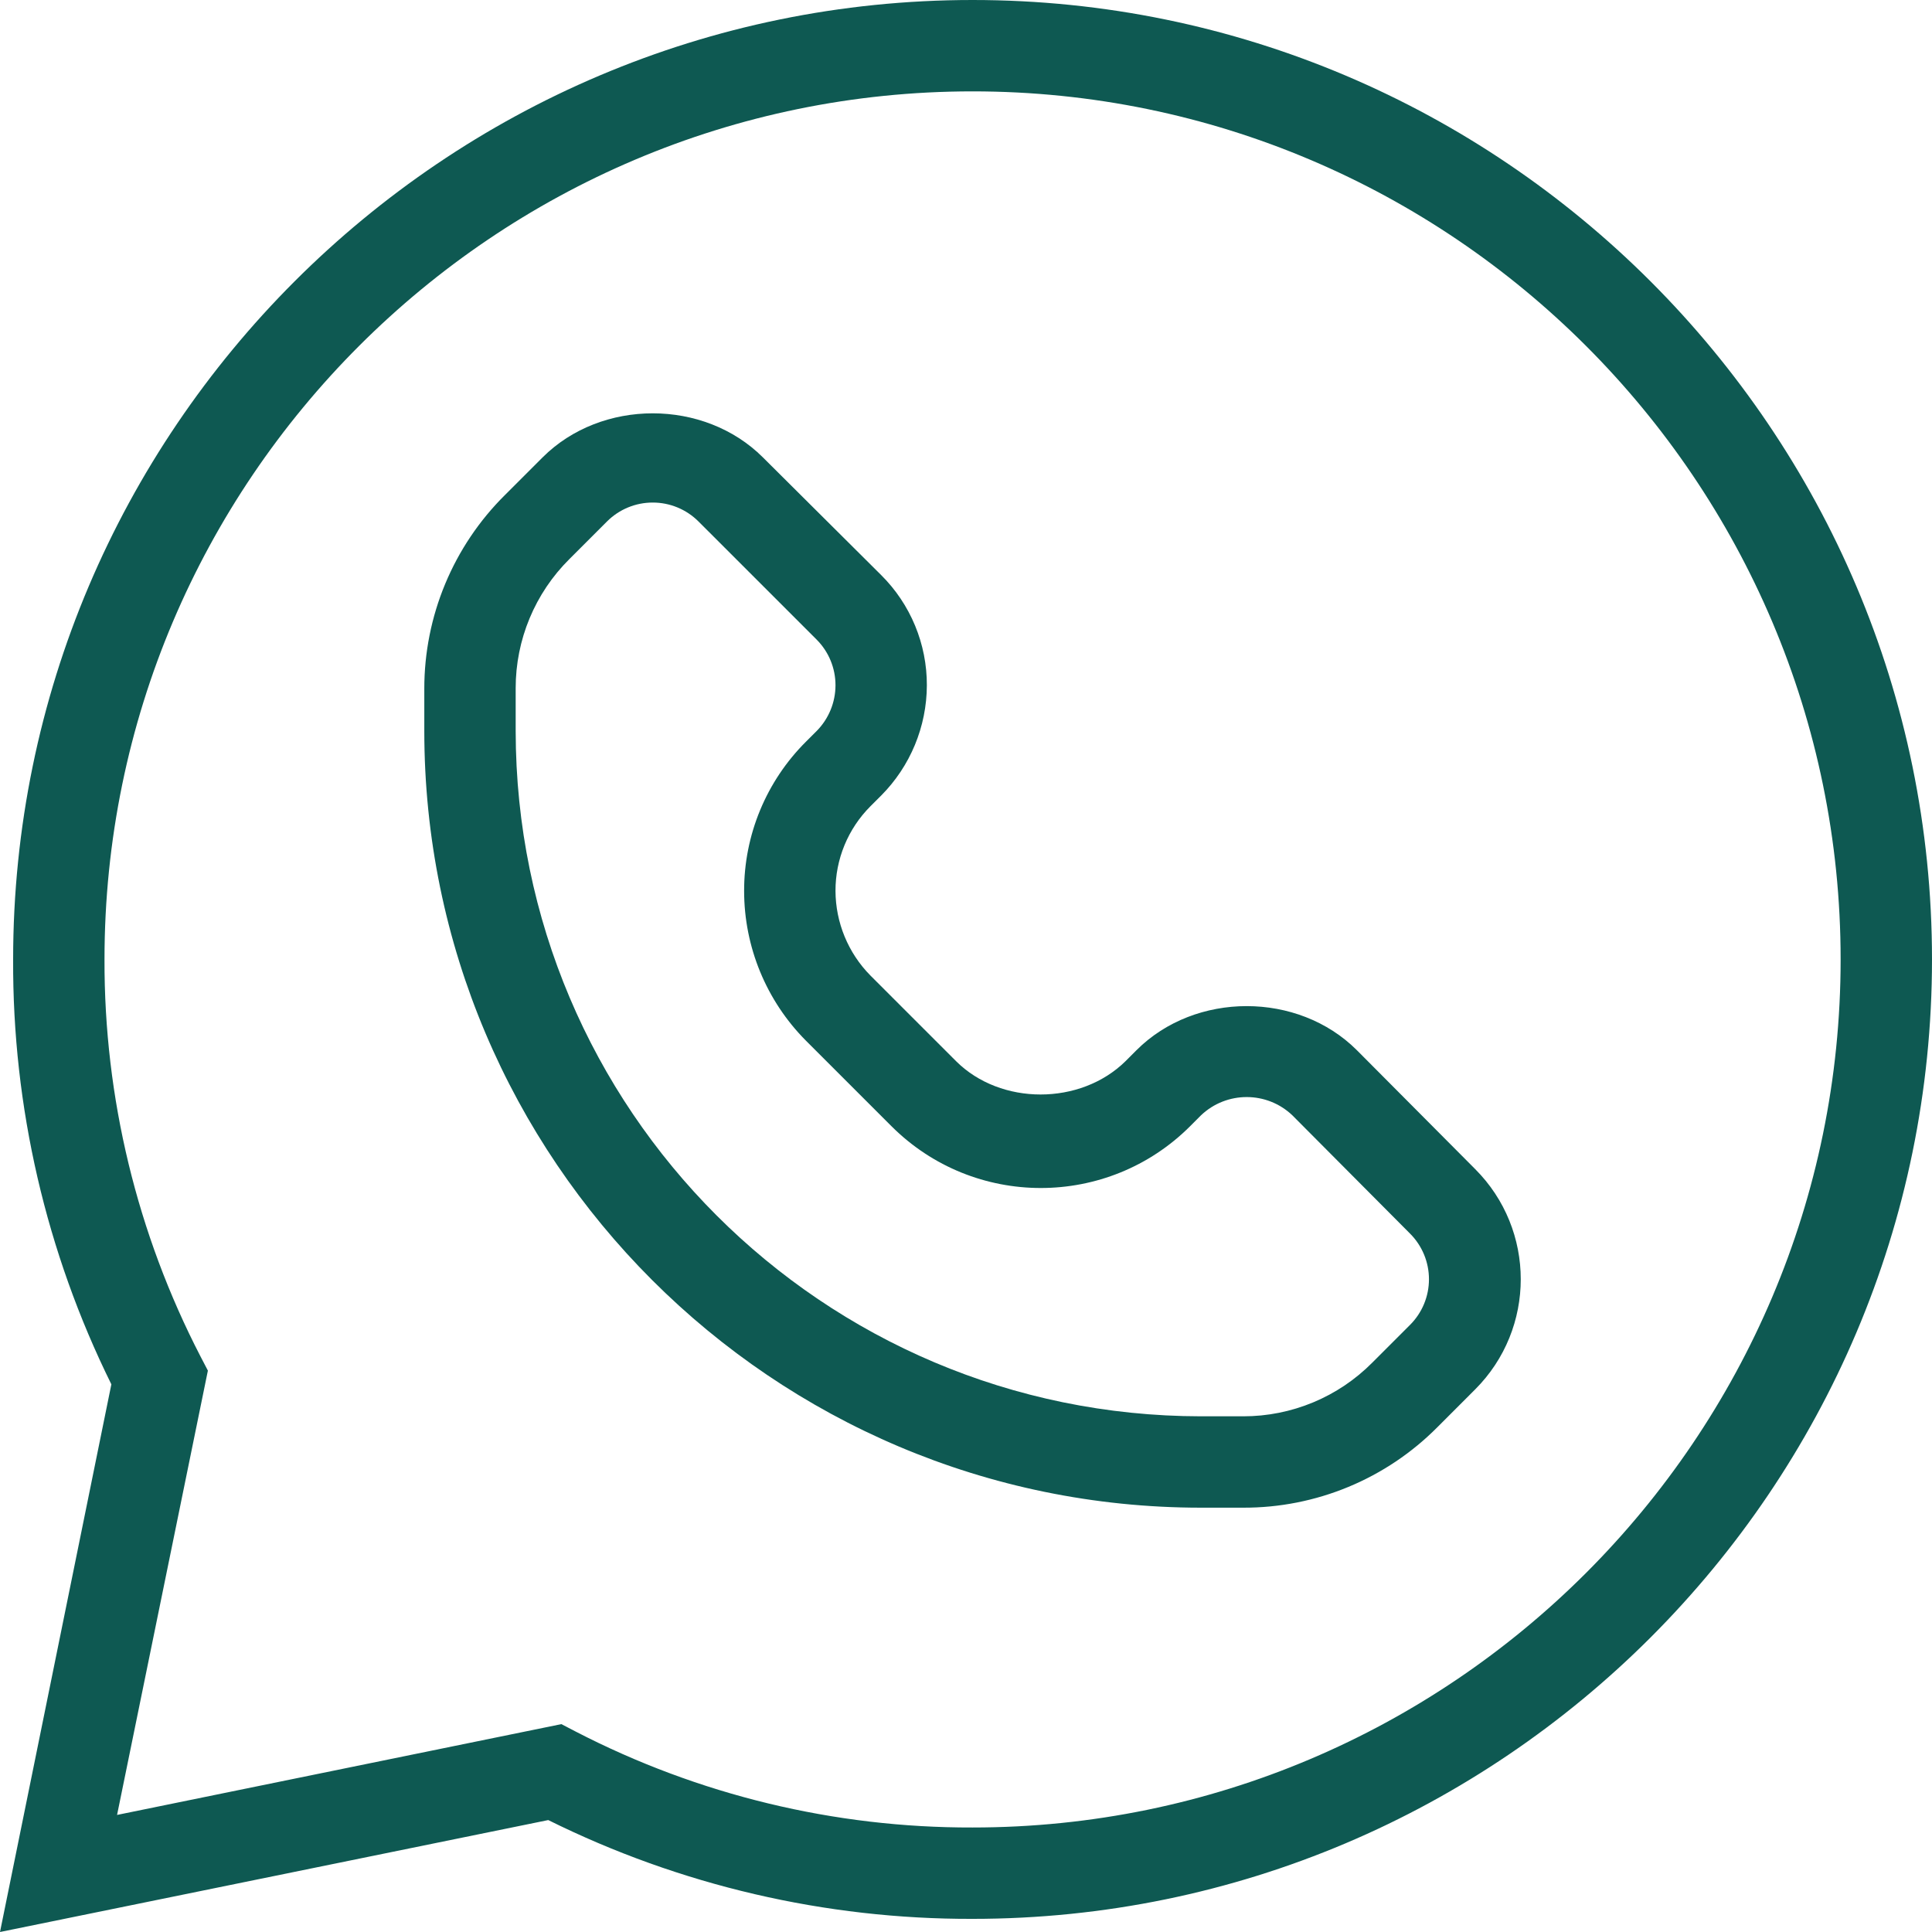
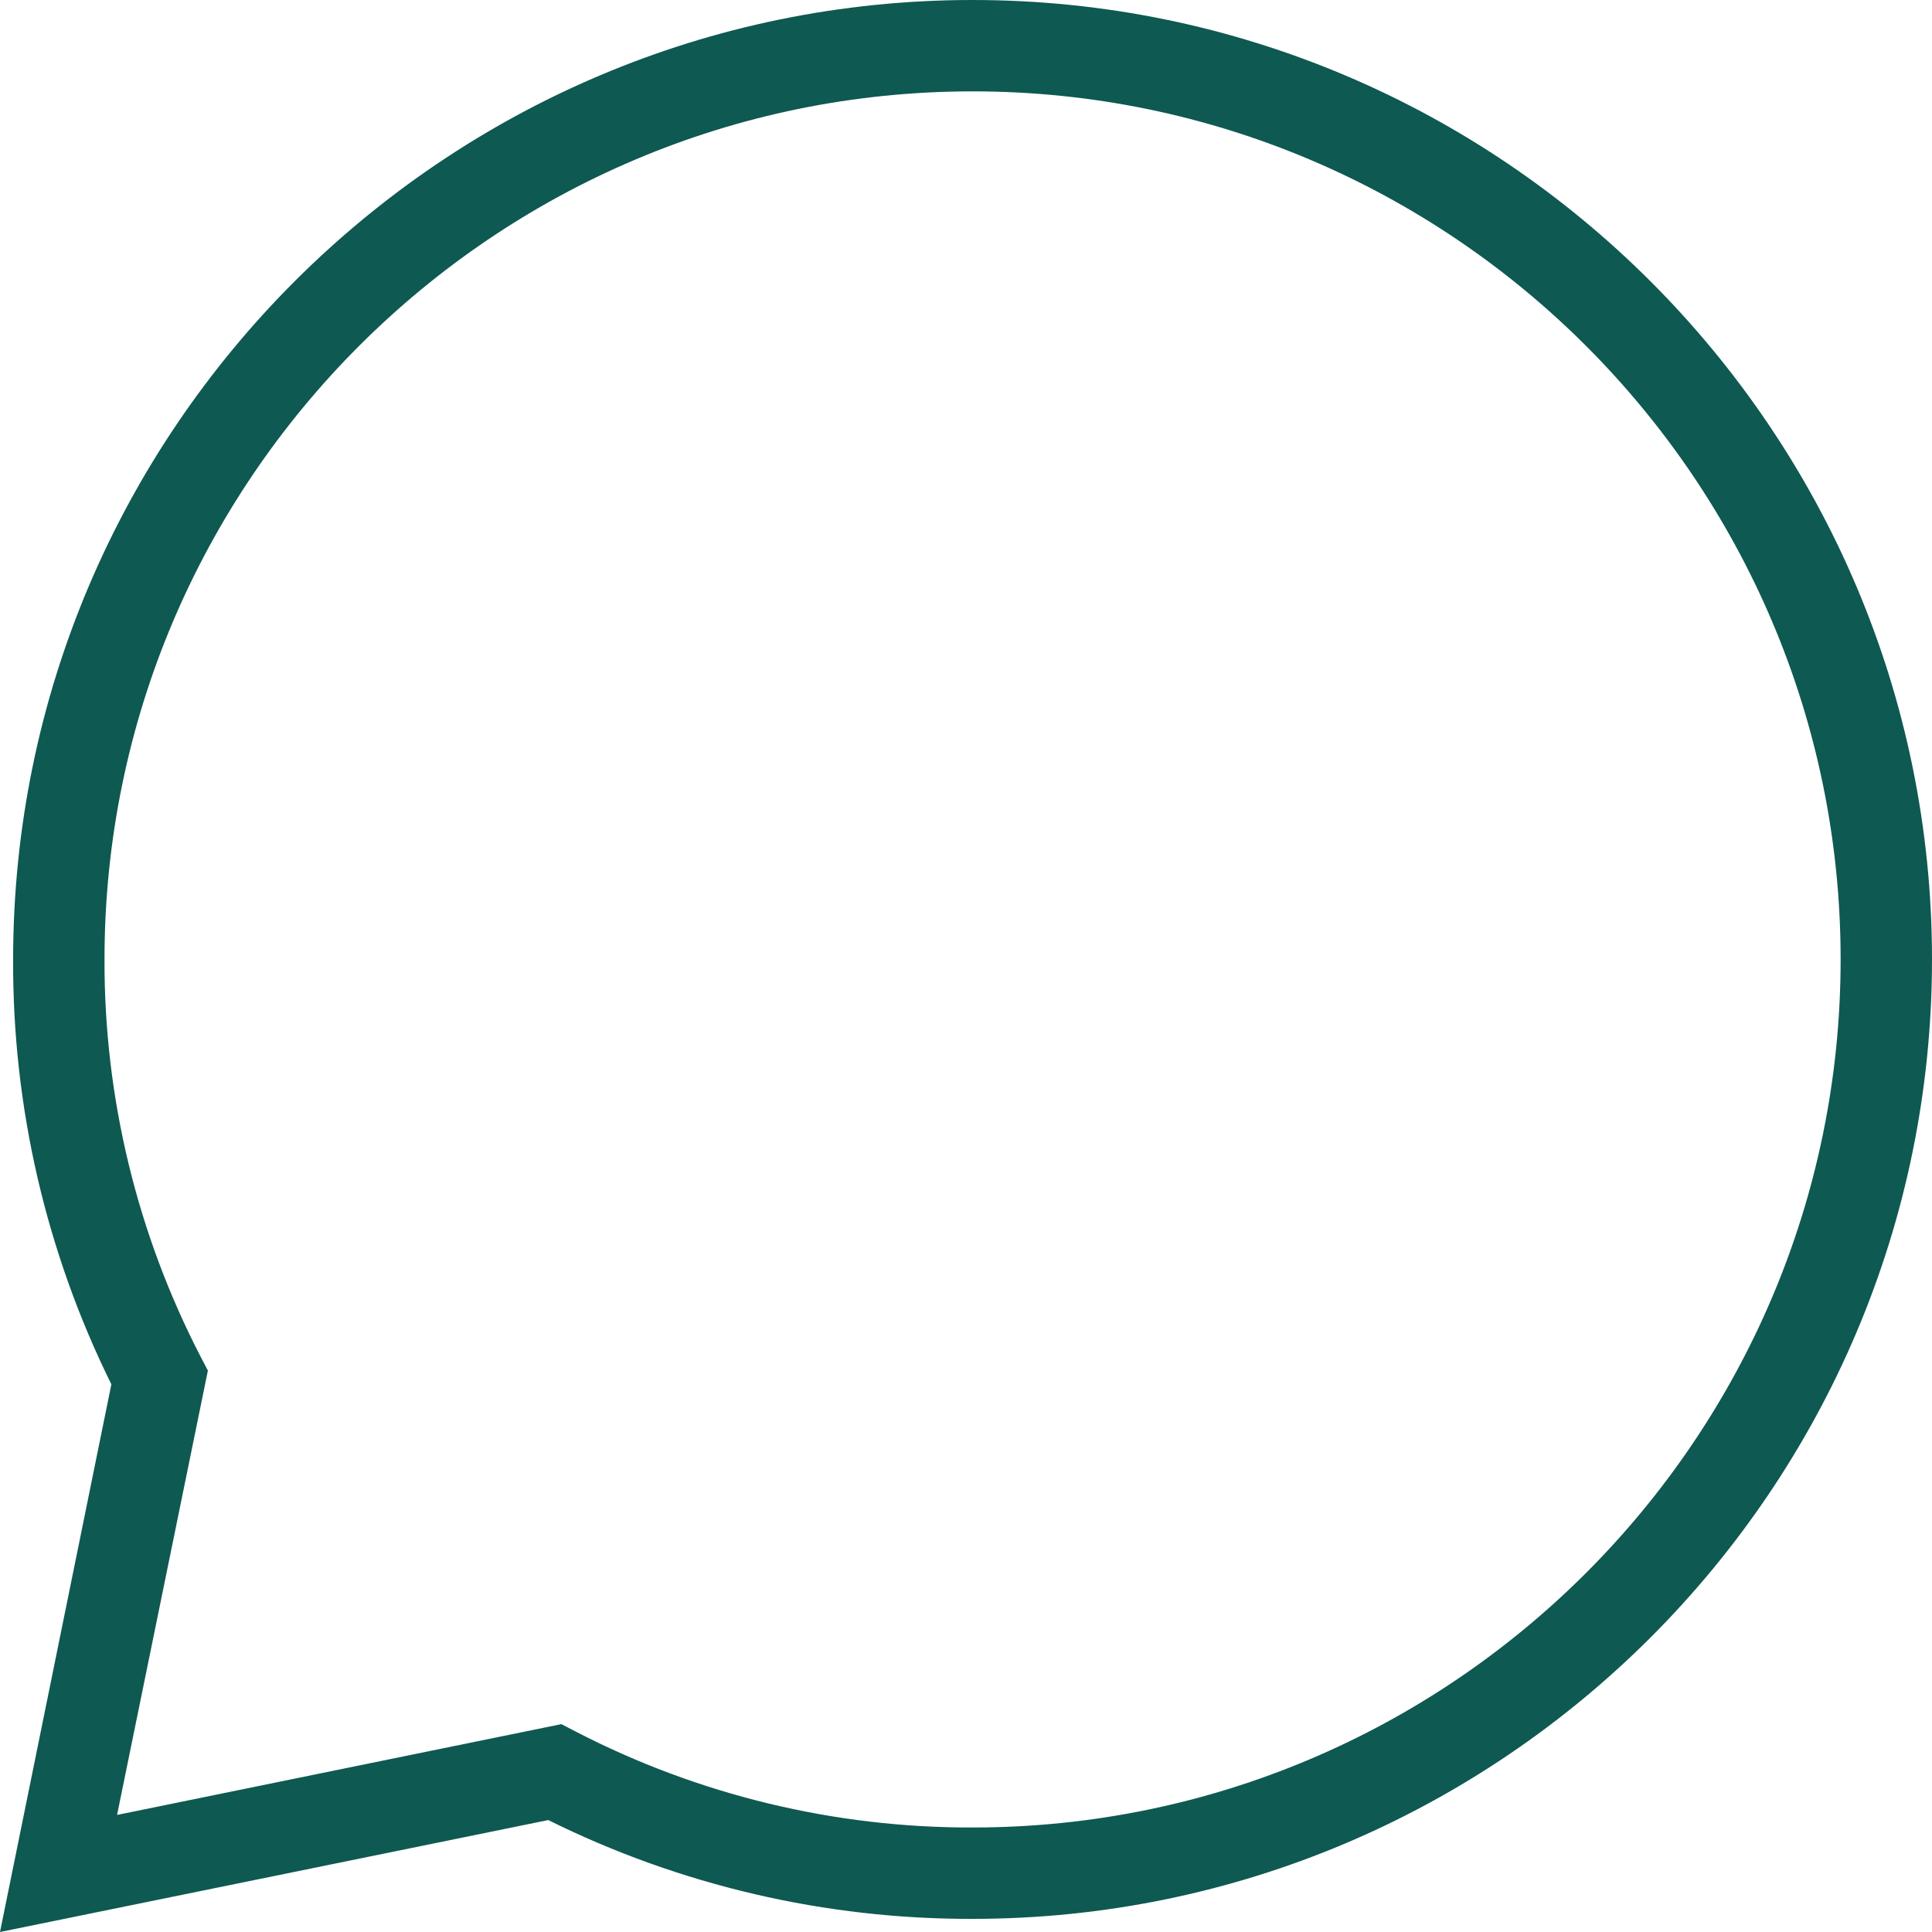
<svg xmlns="http://www.w3.org/2000/svg" width="512" height="512" viewBox="0 0 512 512" fill="none">
  <path d="M0 511.999L29.512 366.86C12.213 331.856 3.3 293.305 3.48 254.259C3.48 114.116 117.597 0 257.74 0C397.889 0 511.999 114.116 511.999 254.259C511.999 394.403 397.889 508.519 257.74 508.519C218.734 508.629 180.237 499.665 145.291 482.337L0 511.999ZM148.771 456.913L152.553 458.877C185.062 475.685 221.143 484.407 257.74 484.305C384.568 484.305 487.785 381.087 487.785 254.259C487.785 127.432 384.568 24.214 257.74 24.214C130.911 24.214 27.694 127.432 27.694 254.259C27.591 290.856 36.315 326.937 53.123 359.446L55.091 363.228L31.024 480.975L148.771 456.913Z" fill="#0E5952" />
-   <path d="M329.474 399.551H318.273C204.764 399.551 112.445 307.232 112.445 193.723V182.523C112.436 172.985 114.318 163.541 117.981 154.734C121.644 145.928 127.016 137.935 133.786 131.217L143.776 121.228C159.361 105.638 186.603 105.638 202.193 121.228L233.523 152.404C237.373 156.229 240.425 160.781 242.503 165.795C244.581 170.81 245.643 176.186 245.627 181.614C245.592 192.564 241.243 203.059 233.523 210.824L230.645 213.698C227.71 216.642 225.384 220.136 223.8 223.979C222.216 227.823 221.405 231.941 221.414 236.098C221.446 244.484 224.76 252.524 230.645 258.498L253.347 281.2C265.155 293.003 286.341 293.003 298.299 281.2L301.172 278.322C316.761 262.733 344.003 262.733 359.593 278.322L390.918 309.804C407.049 325.938 407.049 352.089 390.918 368.22L380.934 378.21C374.198 384.999 366.18 390.381 357.346 394.045C348.512 397.708 339.037 399.58 329.474 399.551ZM172.982 133.182C168.444 133.177 164.09 134.974 160.877 138.179L150.888 148.169C146.375 152.647 142.794 157.976 140.351 163.847C137.909 169.717 136.654 176.014 136.659 182.372V193.723C136.744 293.987 218.008 375.253 318.273 375.337H329.474C335.832 375.342 342.128 374.087 347.999 371.645C353.869 369.203 359.198 365.622 363.676 361.109L373.666 351.119C375.259 349.531 376.523 347.644 377.385 345.567C378.247 343.49 378.691 341.263 378.69 339.014C378.69 334.469 376.885 330.115 373.666 326.905L342.491 295.574C335.712 289.119 325.057 289.119 318.273 295.574L315.401 298.453C293.536 320.294 258.11 320.294 236.246 298.453L213.544 275.751C203.077 265.208 197.202 250.955 197.2 236.098C197.188 228.762 198.626 221.496 201.431 214.717C204.236 207.938 208.353 201.78 213.544 196.597L216.422 193.723C219.611 190.499 221.404 186.149 221.414 181.614C221.423 177.074 219.627 172.719 216.422 169.505L185.091 138.179C181.876 134.974 177.521 133.177 172.982 133.182Z" fill="#0E5952" />
</svg>